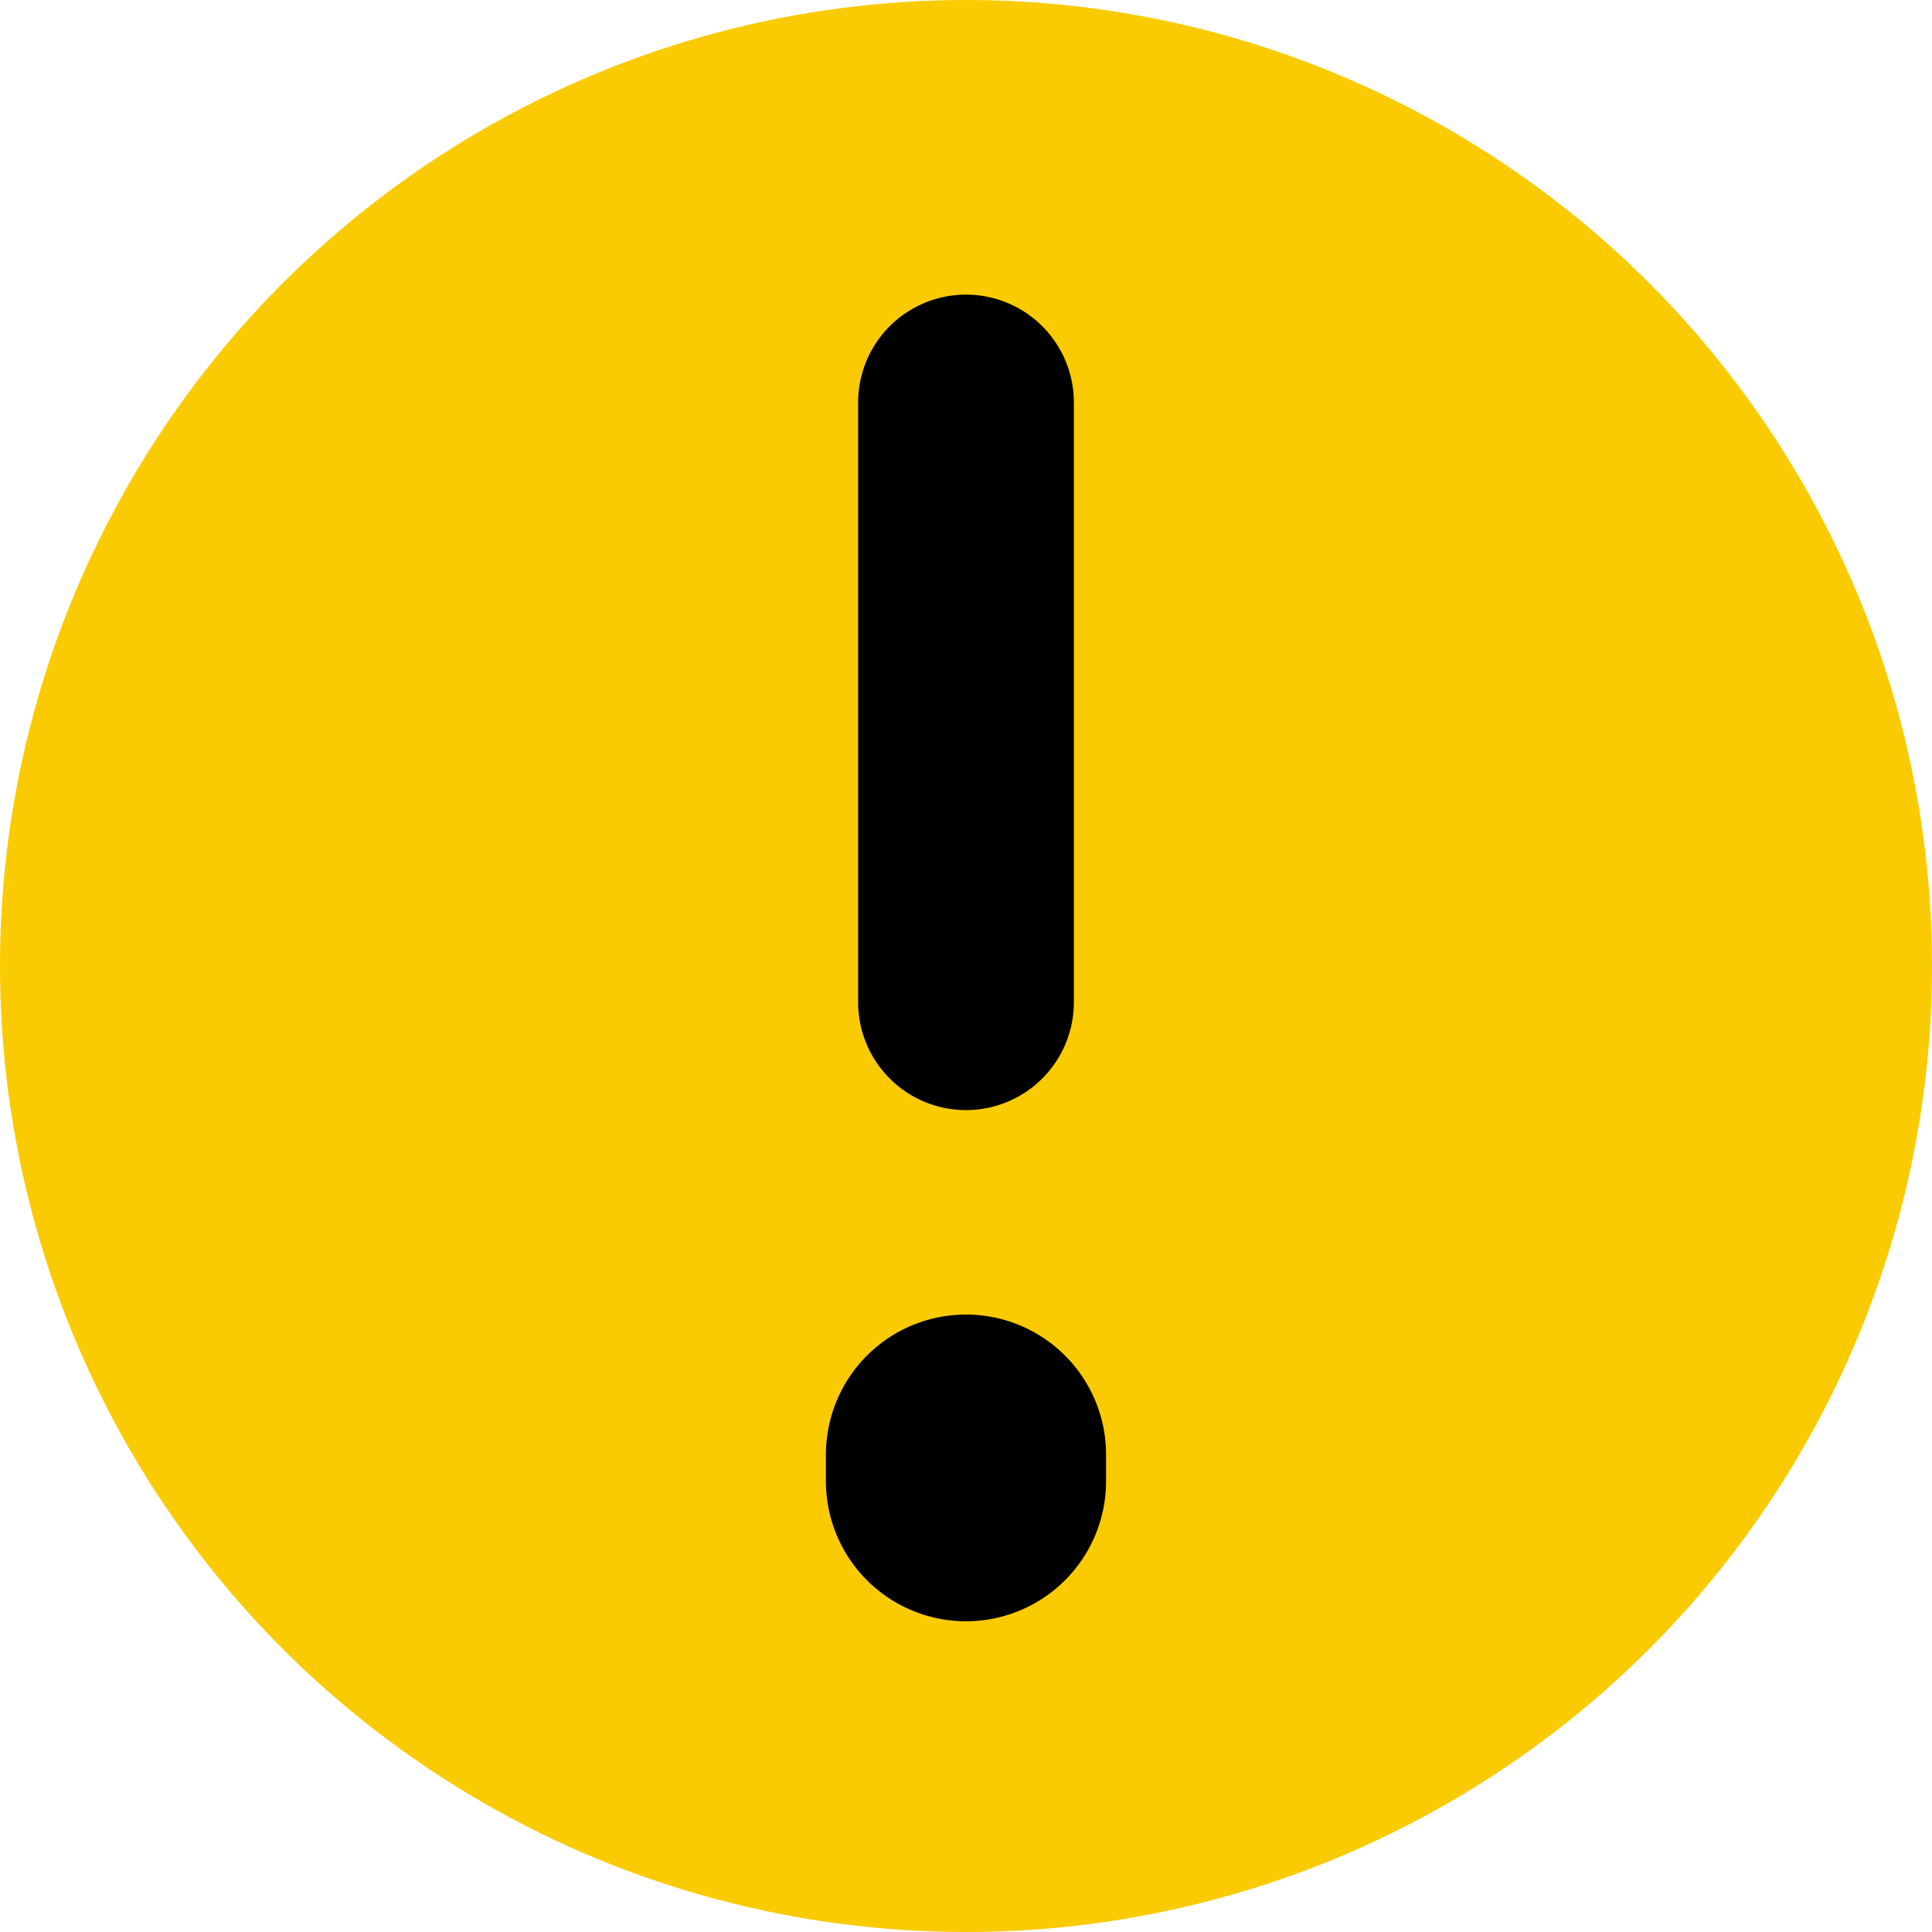
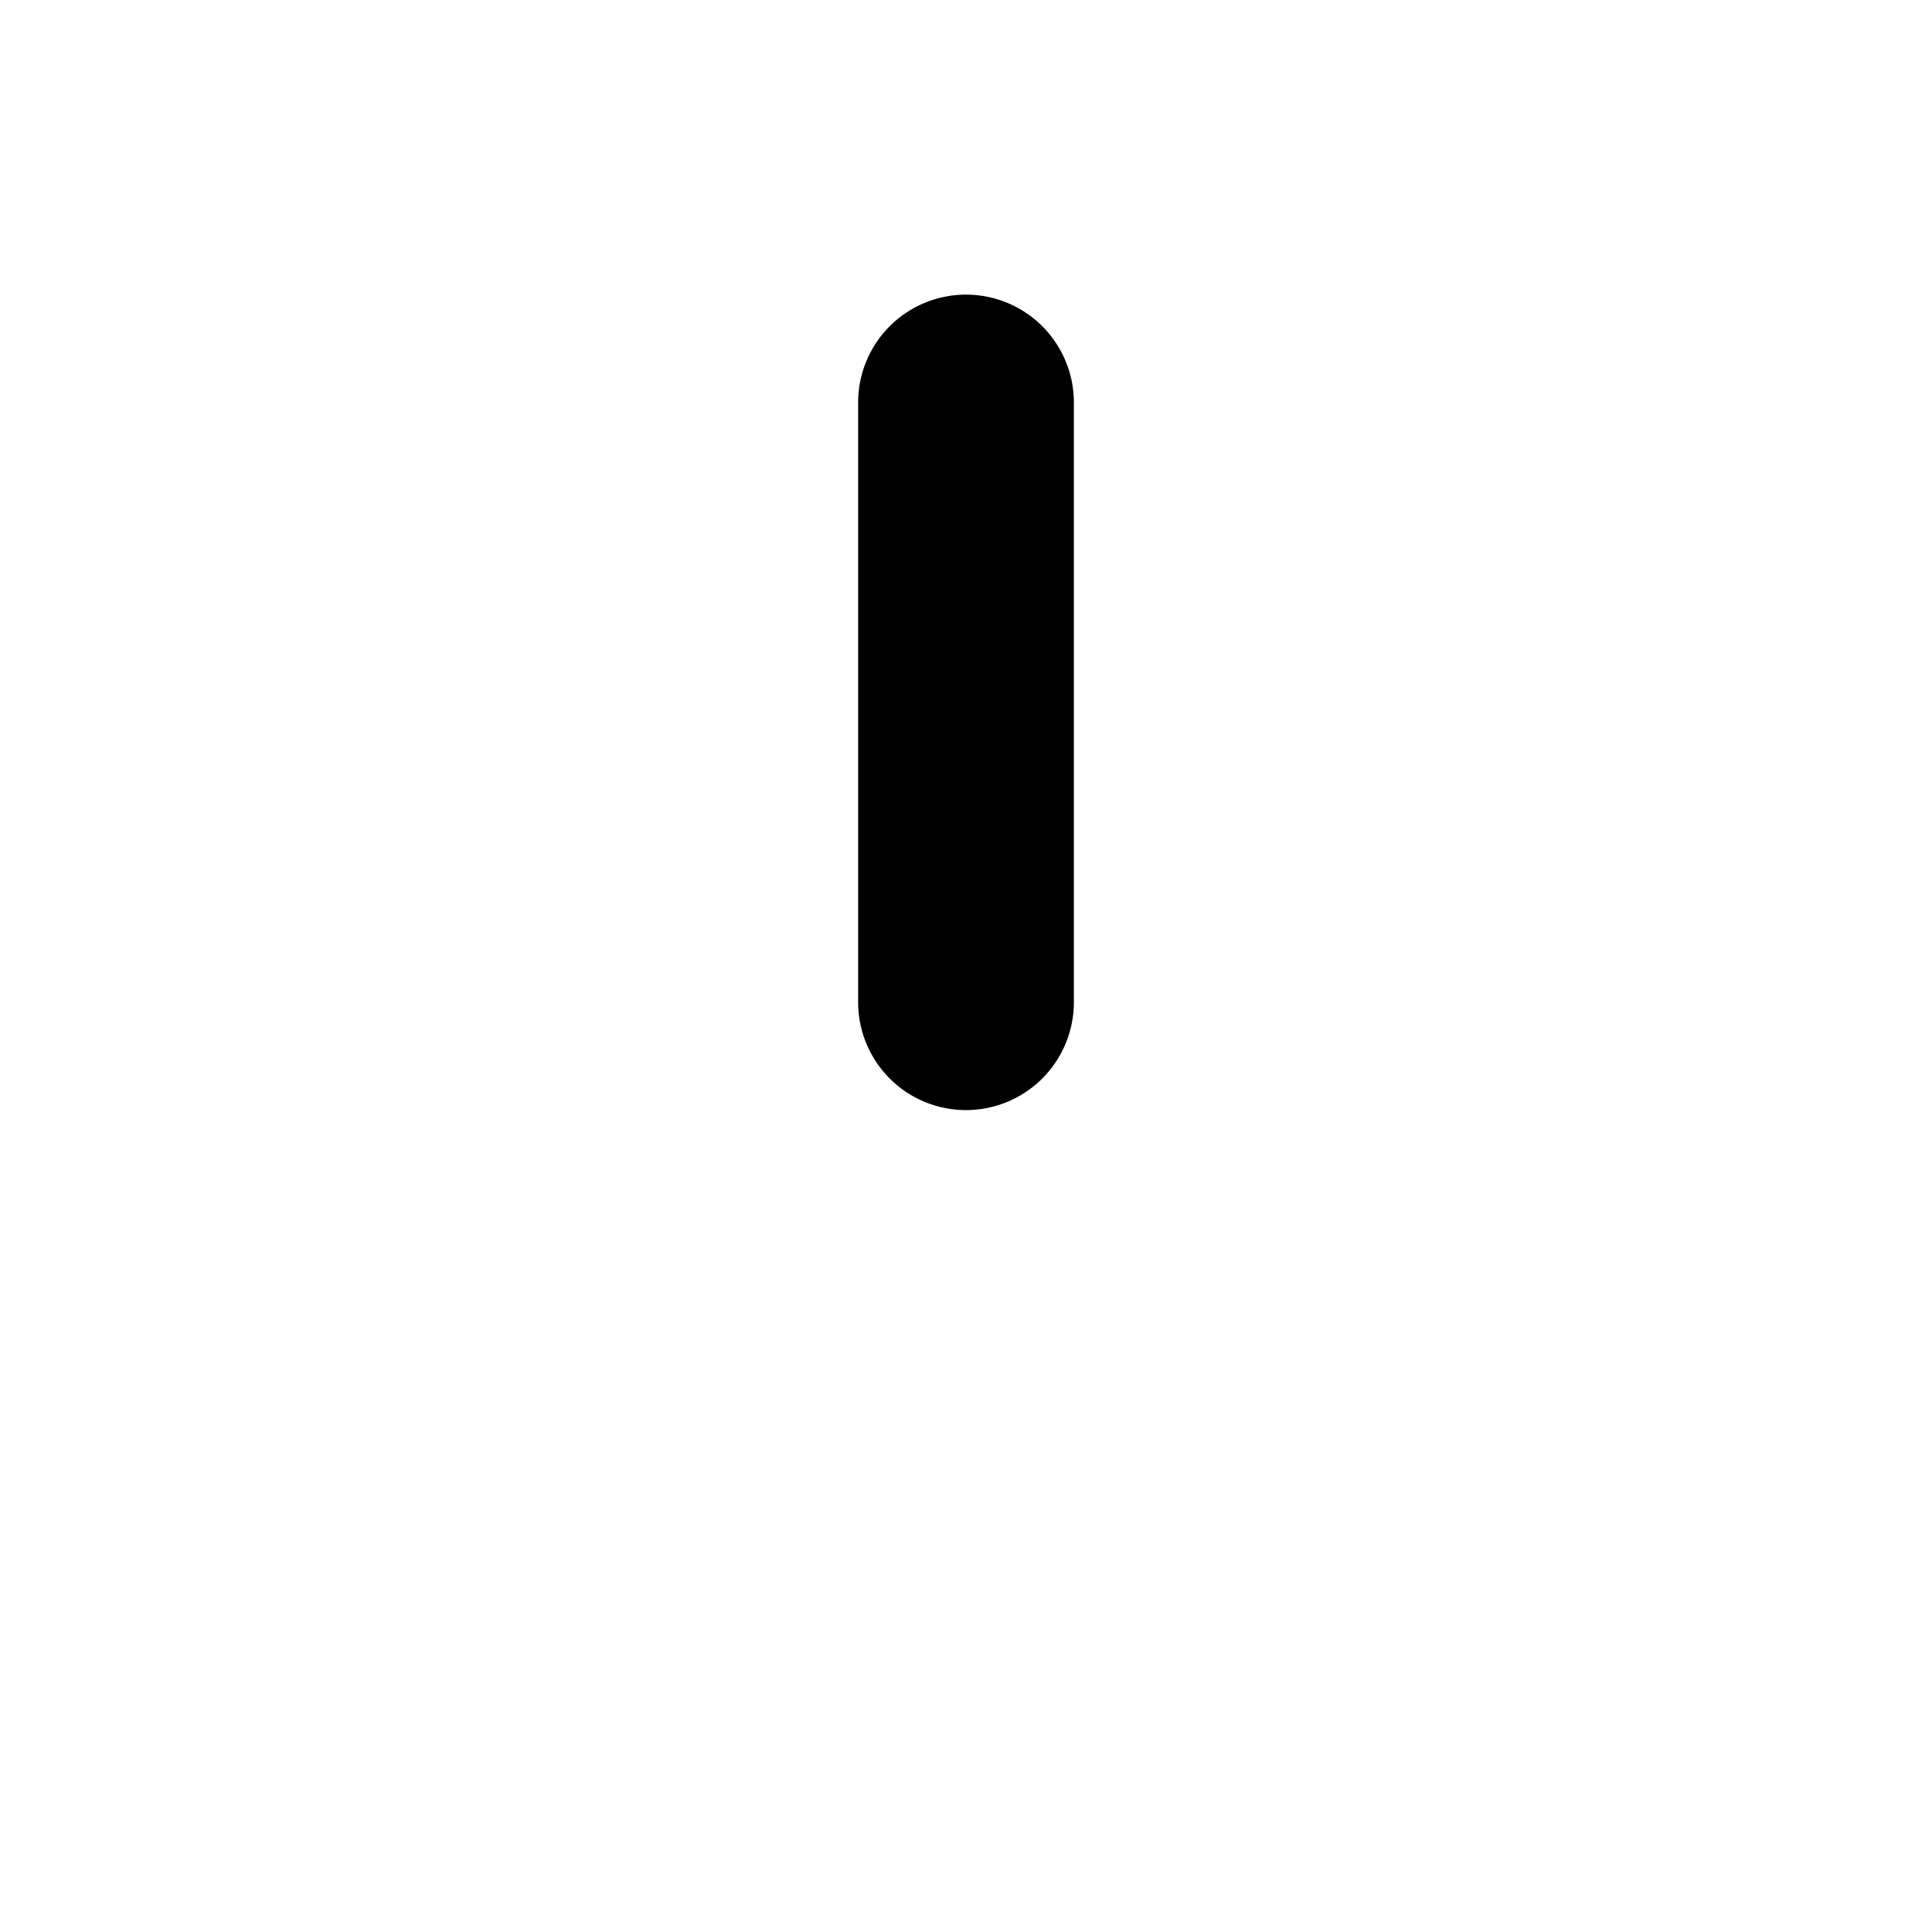
<svg xmlns="http://www.w3.org/2000/svg" height="24" viewBox="0 0 24 24" width="24">
-   <circle cx="12" cy="12" fill="#facb02" r="12" />
  <path d="m12 13.79a1.34 1.34 0 0 1 -1.34-1.34v-7.45a1.34 1.34 0 0 1 2.68 0v7.45a1.34 1.34 0 0 1 -1.34 1.34z" />
-   <path d="m12 20.14a1.74 1.74 0 0 1 -1.74-1.74v-.33a1.74 1.74 0 1 1 3.48 0v.33a1.74 1.74 0 0 1 -1.74 1.74z" />
-   <path d="m0 0h24v24h-24z" fill="#fff" opacity="0" />
</svg>